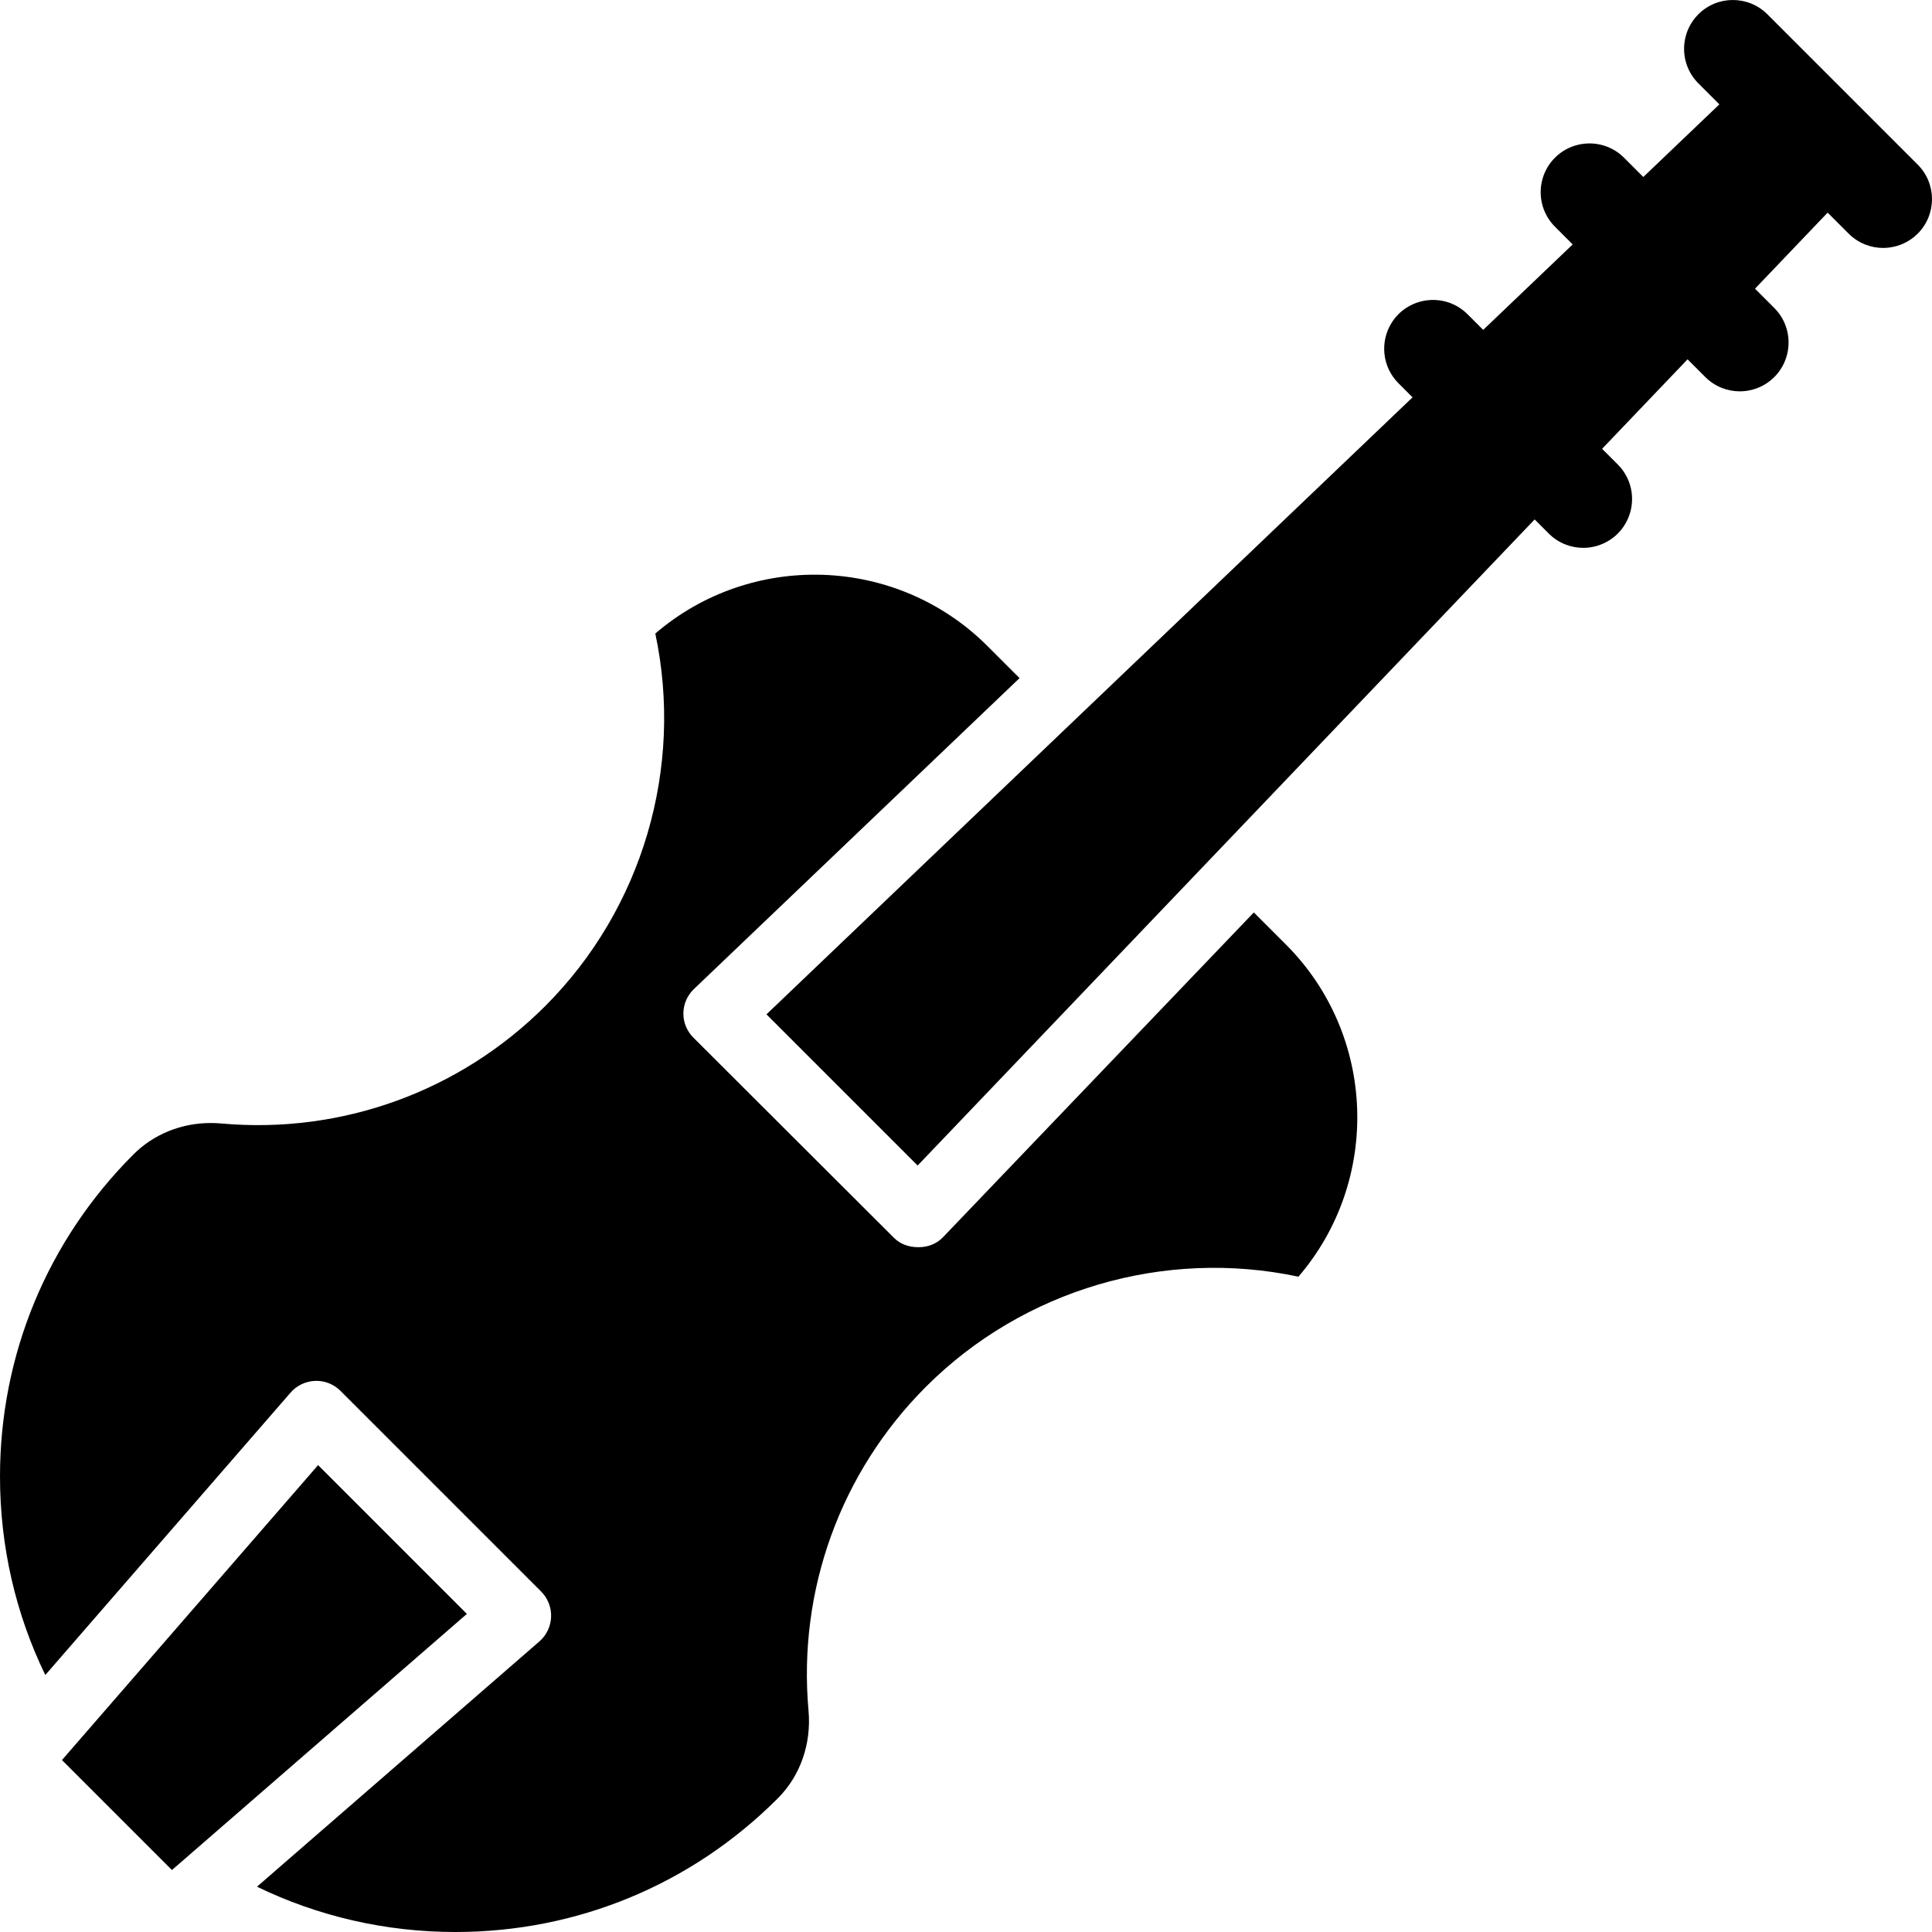
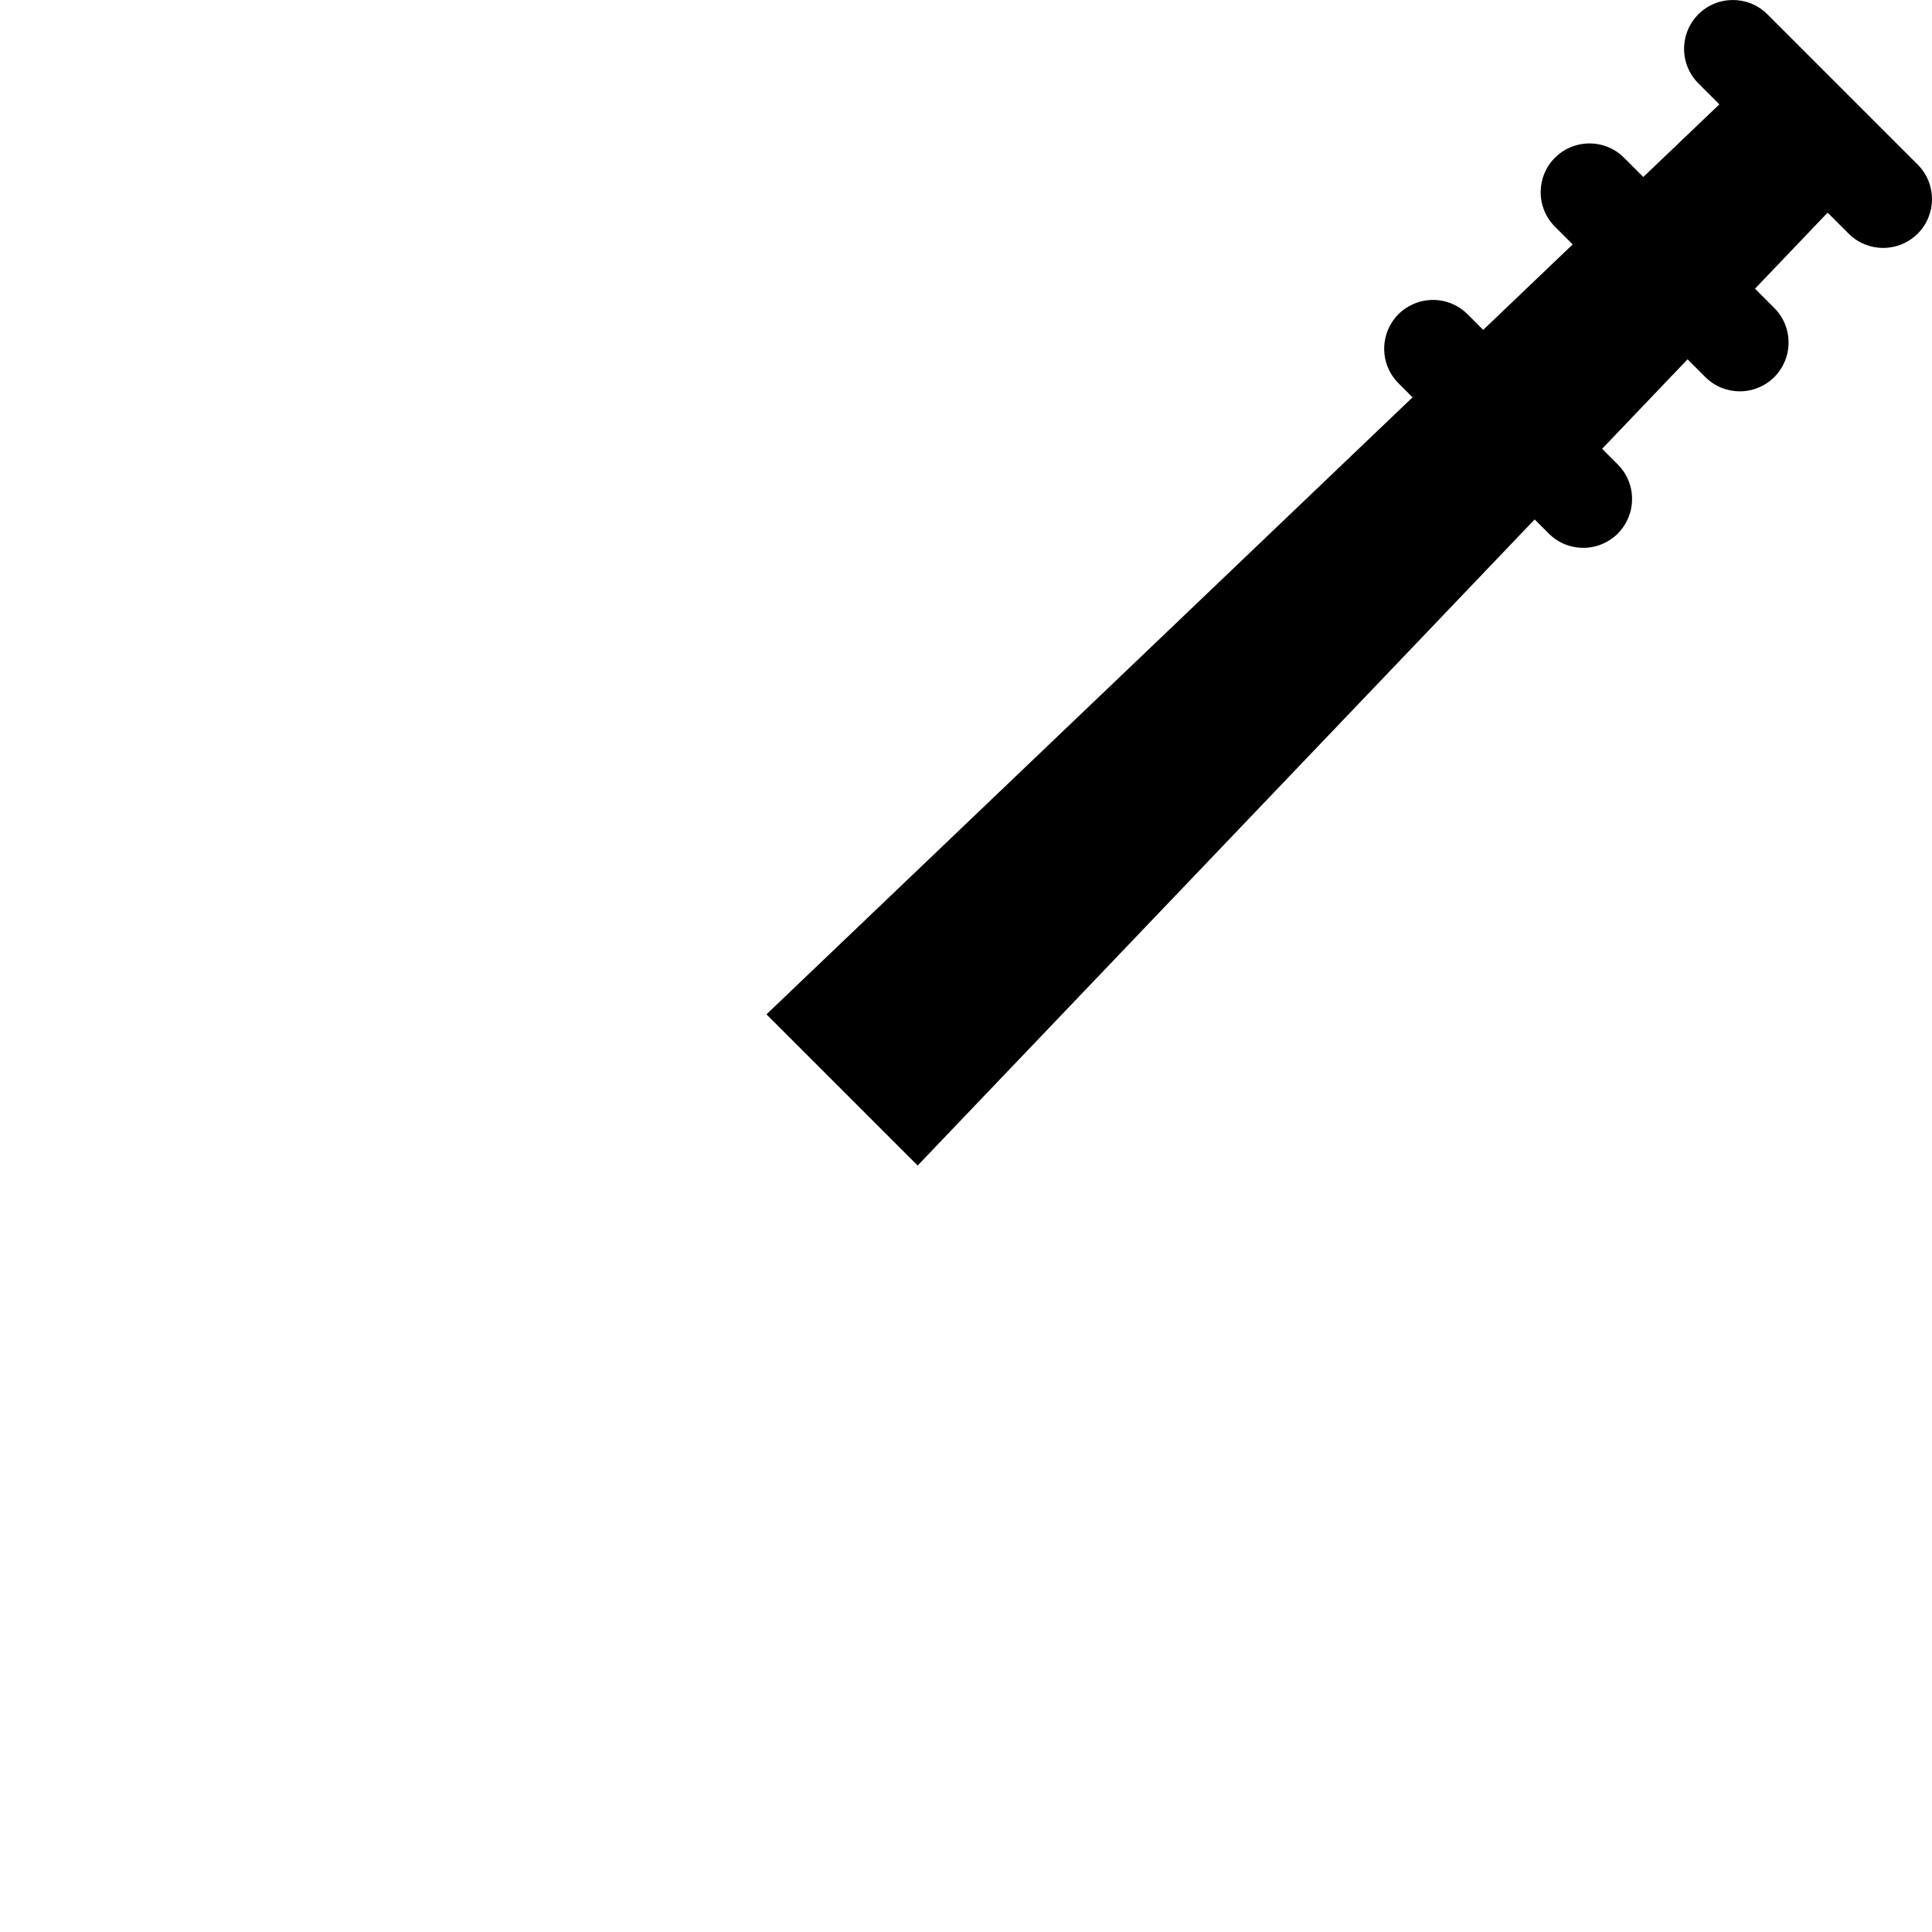
<svg xmlns="http://www.w3.org/2000/svg" fill="#000000" height="800px" width="800px" version="1.1" id="Layer_1" viewBox="0 0 512 512" xml:space="preserve">
  <g>
    <g>
-       <path d="M340.735,250.255l-8.454-8.453l-82.404,86.102c-1.684,1.762-4.008,2.614-6.445,2.614c-0.035,0-0.07,0-0.105,0    c-2.4,0-4.704-0.766-6.404-2.466l-53.167-53.073c-1.724-1.724-2.679-4.023-2.652-6.462c0.027-2.437,1.038-4.737,2.801-6.42    l86.288-82.391l-8.453-8.448c-24.106-24.107-62.626-25.227-88.076-3.365c7.55,35.539-3.374,72.923-29.176,98.726    c-22.635,22.635-53.934,33.984-85.863,31.112c-0.928-0.081-1.853-0.123-2.77-0.123c-7.779,0-15.124,2.953-20.485,8.316    C12.555,328.742,0,359.053,0,391.295c0,18.525,4.153,36.411,12.005,52.602l64.99-74.833c1.647-1.896,4.009-3.025,6.519-3.113    c2.514-0.106,4.946,0.871,6.722,2.647l53.165,53.166c1.776,1.777,2.735,4.212,2.647,6.722c-0.088,2.51-1.215,4.872-3.112,6.519    l-74.833,64.989C84.294,507.846,102.179,512,120.704,512c32.242,0,62.553-12.555,85.351-35.354c0.032-0.032,0.066-0.065,0.1-0.097    c5.915-5.915,8.899-14.391,8.112-23.176c-2.863-31.932,8.477-63.228,31.114-85.863c25.799-25.803,63.183-36.723,98.722-29.178    C365.964,312.883,364.842,274.363,340.735,250.255z" />
-     </g>
+       </g>
  </g>
  <g>
    <g>
      <path d="M508.211,43.624L468.374,3.787c-5.052-5.049-13.243-5.049-18.295,0c-2.15,2.15-3.376,4.871-3.696,7.674    c-0.432,3.784,0.794,7.72,3.696,10.622l5.572,5.572l-20.158,19.25l-5.118-5.118c-3.301-3.3-7.939-4.429-12.169-3.417    c-2.243,0.537-4.374,1.666-6.125,3.417c-1.605,1.605-2.696,3.528-3.281,5.565c-1.256,4.375-0.166,9.283,3.282,12.729l4.696,4.696    l-23.716,22.649l-4.163-4.163c-4.197-4.194-10.554-4.893-15.484-2.118c-1.005,0.565-1.955,1.264-2.811,2.118    c-0.71,0.71-1.309,1.486-1.82,2.304c-3.122,4.994-2.523,11.649,1.819,15.992l3.741,3.741L203.119,268.818l40.062,40.062    l163.518-171.225l3.742,3.743c2.527,2.525,5.837,3.789,9.147,3.789c2.379,0,4.754-0.664,6.842-1.968    c0.818-0.511,1.595-1.11,2.305-1.82c0.856-0.856,1.556-1.809,2.123-2.816c2.772-4.93,2.074-11.284-2.122-15.48l-4.163-4.164    l22.649-23.716l4.697,4.697c2.526,2.525,5.837,3.789,9.147,3.789c1.207,0,2.413-0.172,3.581-0.508    c2.038-0.585,3.961-1.675,5.567-3.281c1.752-1.752,2.881-3.882,3.418-6.127c1.009-4.232-0.12-8.869-3.421-12.169l-5.118-5.118    l19.25-20.158l5.572,5.572c2.527,2.525,5.837,3.789,9.147,3.789c0.493,0,0.984-0.037,1.475-0.093    c2.803-0.32,5.523-1.546,7.673-3.696C513.263,56.868,513.264,48.677,508.211,43.624z" />
    </g>
  </g>
  <g>
    <g>
-       <polygon points="84.298,388.274 16.423,466.43 45.569,495.575 123.724,427.701   " />
-     </g>
+       </g>
  </g>
</svg>